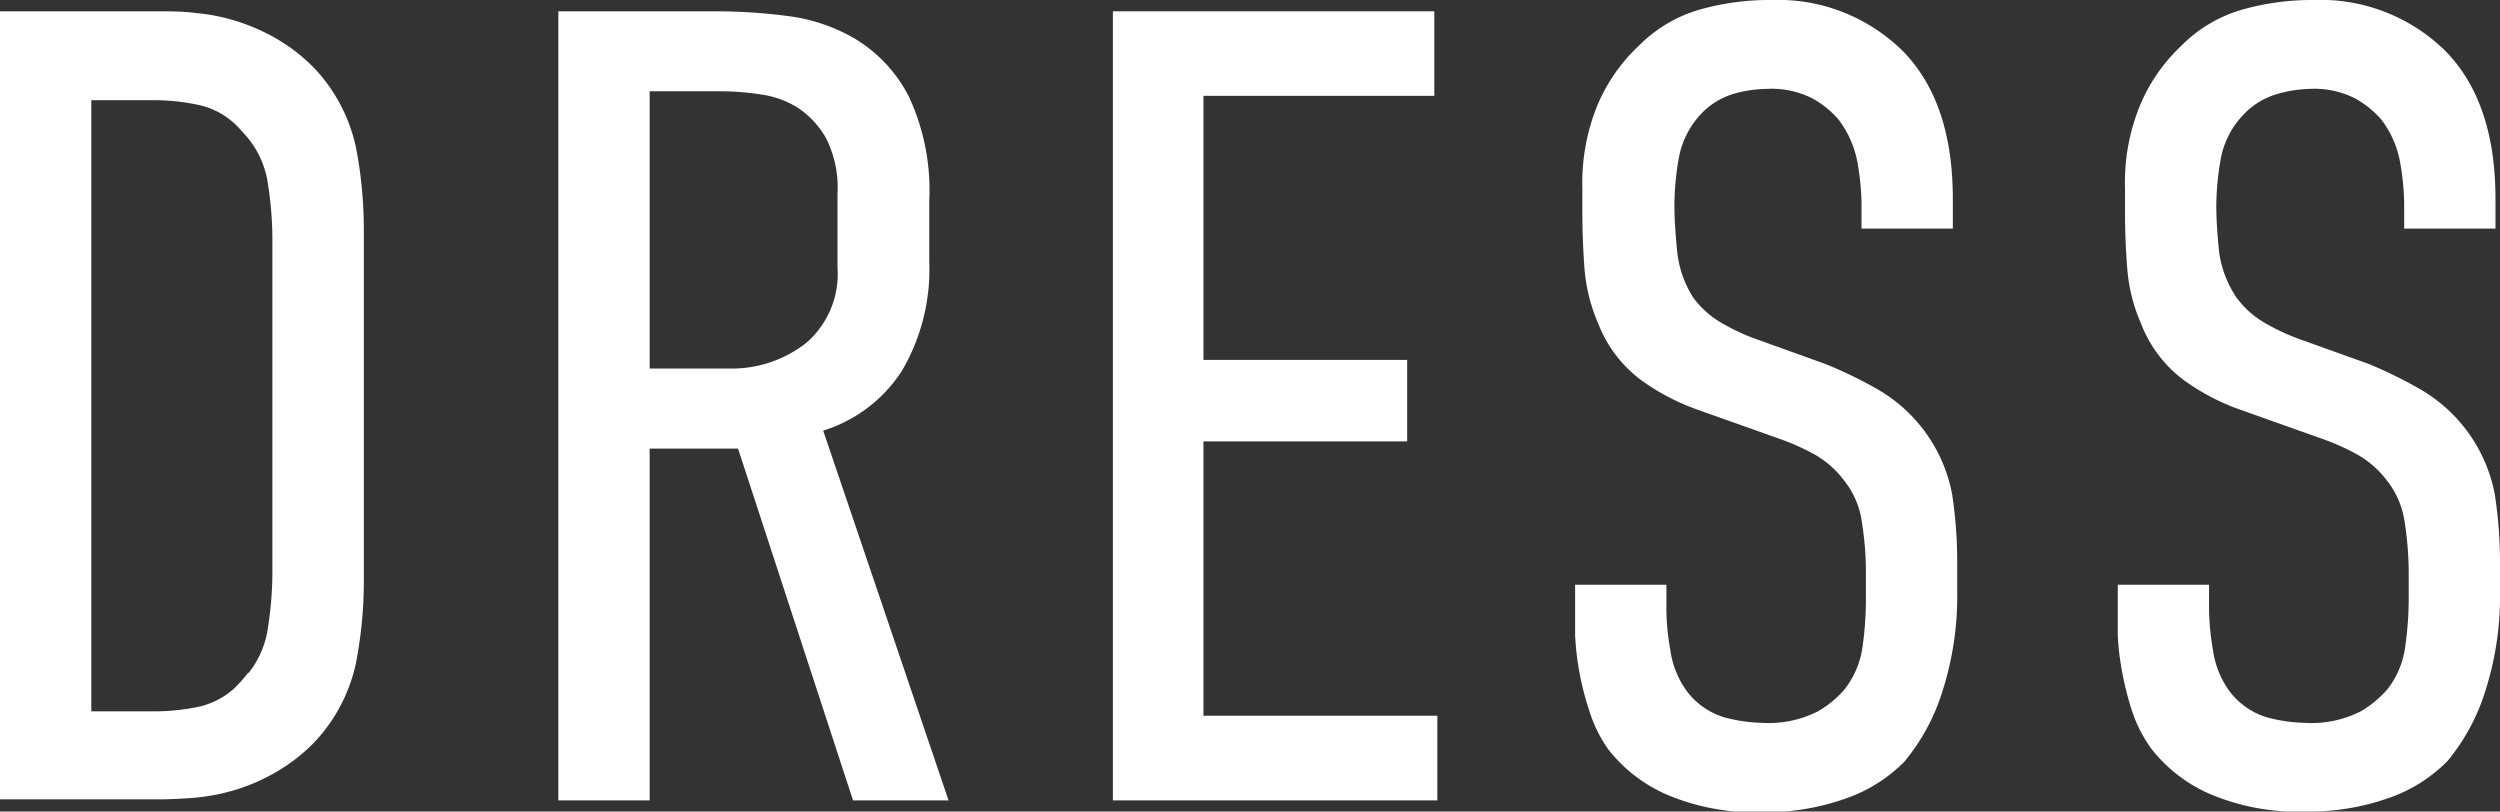
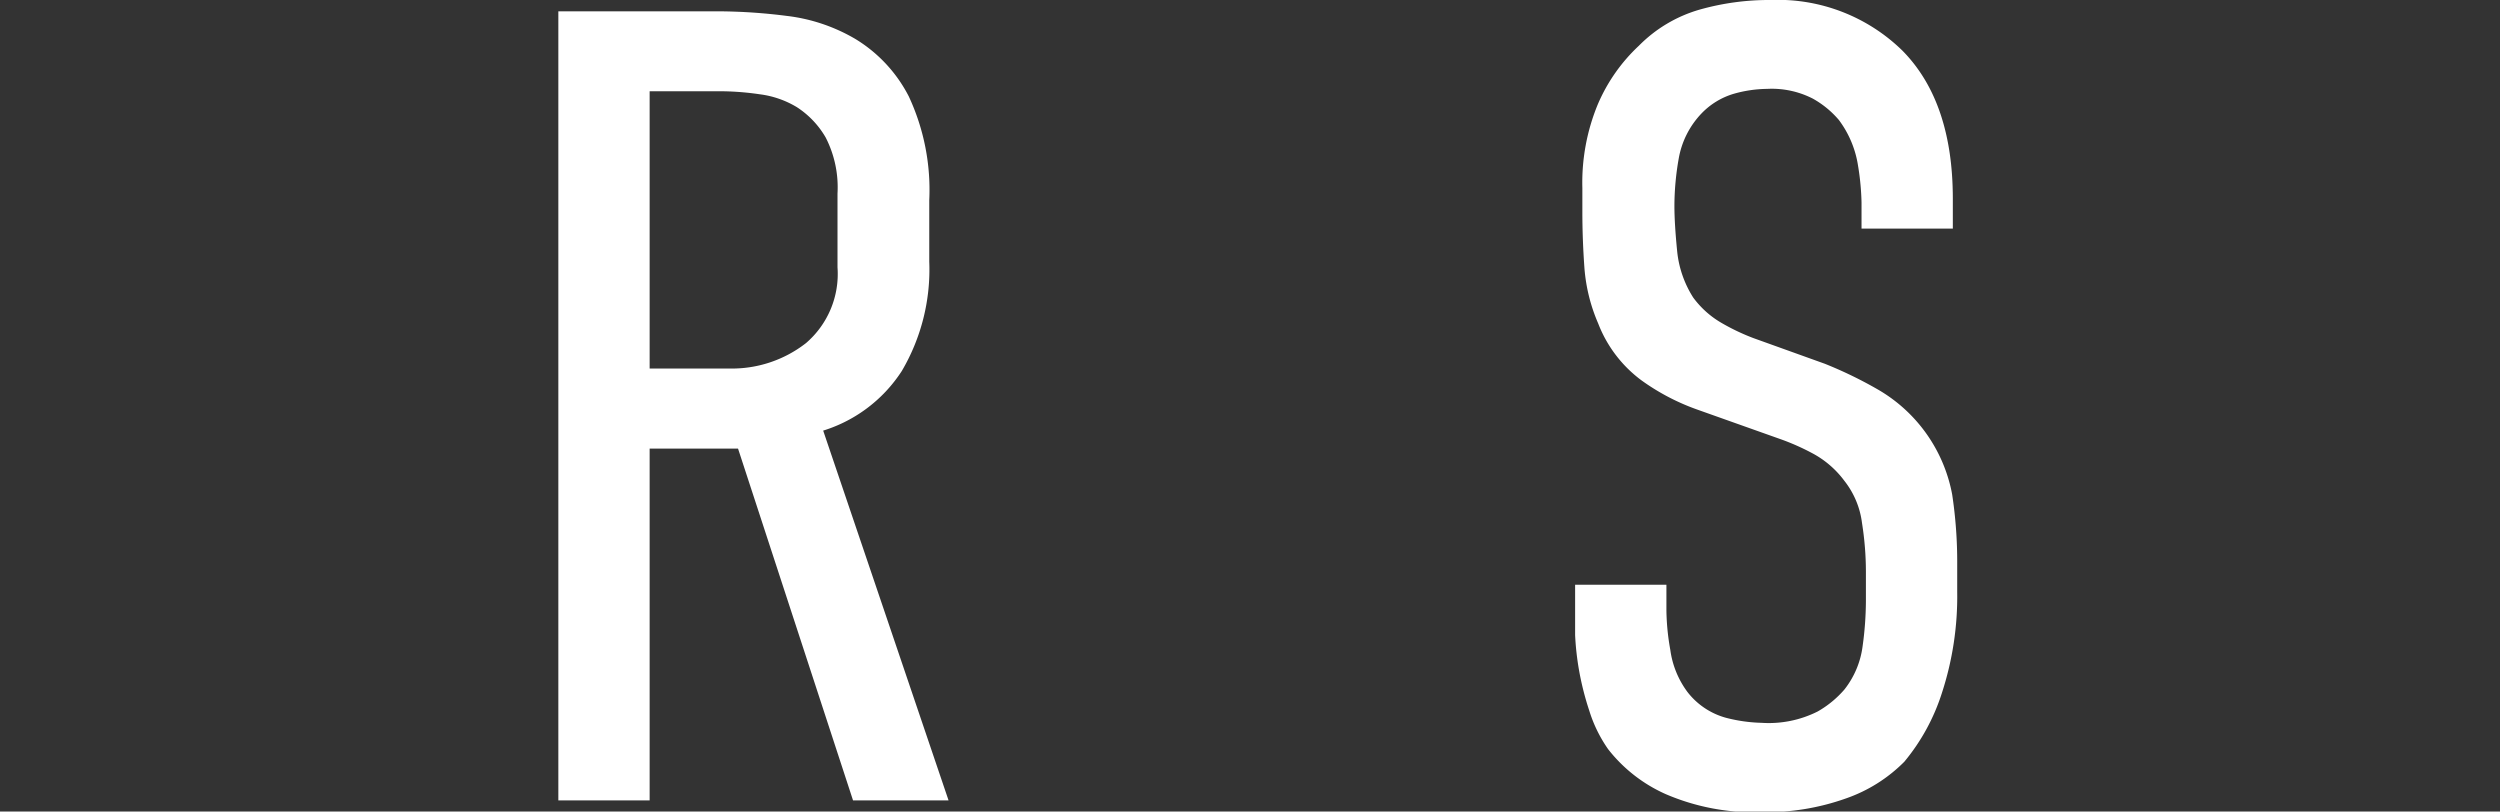
<svg xmlns="http://www.w3.org/2000/svg" viewBox="0 0 165.67 53.78">
  <rect x="0" y="0" width="165.67" height="53.78" fill="#333333" stroke="none" />
  <defs>
    <style>.cls-1{fill:#fff;stroke:#fff;stroke-miterlimit:10;stroke-width:0.5px;}</style>
  </defs>
  <g id="Слой_2" data-name="Слой 2">
    <g id="Слой_1-2" data-name="Слой 1">
-       <path class="cls-1" d="M10.61,1c.69,0,1.47,0,2.33.11a12.62,12.62,0,0,1,2.63.52A12.9,12.9,0,0,1,18.23,2.8a11.29,11.29,0,0,1,2.52,2,10.77,10.77,0,0,1,2.59,5,28.31,28.31,0,0,1,.52,5.33V38.58a28.31,28.31,0,0,1-.52,5.33,10.77,10.77,0,0,1-2.59,5,11.29,11.29,0,0,1-2.52,2,12.39,12.39,0,0,1-2.66,1.18,13.3,13.3,0,0,1-2.63.52c-.86.07-1.64.11-2.33.11H.25V1Zm5.62,44.25A6.42,6.42,0,0,0,18,41.65a24.41,24.41,0,0,0,.3-3.51V15.64a24.52,24.52,0,0,0-.3-3.51,6.42,6.42,0,0,0-1.78-3.59,5.38,5.38,0,0,0-2.92-1.81,14.15,14.15,0,0,0-3-.34H5.8v41h4.51a14.79,14.79,0,0,0,3-.33A5.46,5.46,0,0,0,16.23,45.24Z" />
      <path class="cls-1" d="M47.61,1a36.46,36.46,0,0,1,4.48.3A11.4,11.4,0,0,1,56.56,2.8,9.3,9.3,0,0,1,60,6.5a14.4,14.4,0,0,1,1.33,6.77v4.07a13,13,0,0,1-1.78,7.11,9.34,9.34,0,0,1-5.32,3.92l8.28,24.42H56.71L49.09,29.48H42.8V52.79H37.25V1ZM42.8,24.67h5.48a8.23,8.23,0,0,0,5.29-1.74,6.29,6.29,0,0,0,2.18-5.22V12.83A7.49,7.49,0,0,0,54.94,9a6.16,6.16,0,0,0-2-2.11A6.53,6.53,0,0,0,50.38,6,18.63,18.63,0,0,0,48,5.8H42.8Z" />
-       <path class="cls-1" d="M74,1h20.8V6.1H79.5v18H93V29H79.5V47.68H95v5.11H74Z" />
      <path class="cls-1" d="M123.61,13.42a17.47,17.47,0,0,0-.26-2.63,7,7,0,0,0-1.3-3,6.54,6.54,0,0,0-1.81-1.48,6.22,6.22,0,0,0-3.15-.67,8.62,8.62,0,0,0-2.25.33,5.13,5.13,0,0,0-2.26,1.37A6,6,0,0,0,111,10.46a18.41,18.41,0,0,0-.29,3.18c0,.79.06,1.78.18,3A7.26,7.26,0,0,0,112,19.86a6.4,6.4,0,0,0,2,1.78,14.43,14.43,0,0,0,2.11,1l4.73,1.7A27.34,27.34,0,0,1,124.27,26a9.95,9.95,0,0,1,4.85,6.81,29.58,29.58,0,0,1,.33,4.55v1.85a20.35,20.35,0,0,1-1,6.63,13.32,13.32,0,0,1-2.44,4.47,9.87,9.87,0,0,1-3.78,2.37,15.53,15.53,0,0,1-5.47.89,14.58,14.58,0,0,1-6.29-1.18,9.74,9.74,0,0,1-3.7-2.89A8.92,8.92,0,0,1,105.55,47a18.84,18.84,0,0,1-.67-2.66,18.24,18.24,0,0,1-.25-2.26c0-.64,0-1,0-1.18V39h5.55v1.48a16,16,0,0,0,.26,2.62A6.27,6.27,0,0,0,111.62,46a5.09,5.09,0,0,0,2.7,1.81,10.62,10.62,0,0,0,2.4.34,7.47,7.47,0,0,0,3.85-.78,7,7,0,0,0,1.85-1.52,6.09,6.09,0,0,0,1.26-3,22.54,22.54,0,0,0,.22-3v-2a21.08,21.08,0,0,0-.26-3.22,5.89,5.89,0,0,0-1.22-2.92,6.6,6.6,0,0,0-2.25-1.92,15.69,15.69,0,0,0-2-.89l-5.63-2A14.47,14.47,0,0,1,108.92,25a8.23,8.23,0,0,1-2.78-3.66,11.17,11.17,0,0,1-.89-3.55c-.09-1.23-.14-2.49-.14-3.78V12.46a13.33,13.33,0,0,1,1-5.44,11.22,11.22,0,0,1,2.67-3.81A9,9,0,0,1,112.69.88a16.65,16.65,0,0,1,4.63-.63,11.55,11.55,0,0,1,8.58,3.29q3.25,3.3,3.26,9.59V14.9h-5.55Z" />
-       <path class="cls-1" d="M159.57,13.42a17.47,17.47,0,0,0-.26-2.63,6.83,6.83,0,0,0-1.29-3,6.59,6.59,0,0,0-1.82-1.48,6.18,6.18,0,0,0-3.14-.67A8.7,8.7,0,0,0,150.8,6a5.19,5.19,0,0,0-2.26,1.37,6,6,0,0,0-1.62,3.11,18.48,18.48,0,0,0-.3,3.18c0,.79.06,1.78.18,3A7.38,7.38,0,0,0,148,19.86a6.51,6.51,0,0,0,2,1.78,14.94,14.94,0,0,0,2.11,1l4.74,1.7A28.67,28.67,0,0,1,160.24,26a10,10,0,0,1,4.84,6.81,29.54,29.54,0,0,1,.34,4.55v1.85a20.34,20.34,0,0,1-1,6.63A13.32,13.32,0,0,1,162,50.27a9.83,9.83,0,0,1-3.77,2.37,15.63,15.63,0,0,1-5.48.89,14.61,14.61,0,0,1-6.29-1.18,9.74,9.74,0,0,1-3.7-2.89A8.92,8.92,0,0,1,141.51,47a20.23,20.23,0,0,1-.66-2.66,16.68,16.68,0,0,1-.26-2.26c0-.64,0-1,0-1.18V39h5.55v1.48a17.24,17.24,0,0,0,.26,2.62A6.27,6.27,0,0,0,147.58,46a5.09,5.09,0,0,0,2.7,1.81,10.7,10.7,0,0,0,2.41.34,7.49,7.49,0,0,0,3.85-.78,7.38,7.38,0,0,0,1.85-1.52,6,6,0,0,0,1.25-3,22.68,22.68,0,0,0,.23-3v-2a22.43,22.43,0,0,0-.26-3.22,6,6,0,0,0-1.22-2.92,6.73,6.73,0,0,0-2.26-1.92,15.69,15.69,0,0,0-2-.89l-5.63-2A14.47,14.47,0,0,1,144.88,25a8.21,8.21,0,0,1-2.77-3.66,10.91,10.91,0,0,1-.89-3.55q-.15-1.85-.15-3.78V12.46a13.17,13.17,0,0,1,1-5.44,11.2,11.2,0,0,1,2.66-3.81A9,9,0,0,1,148.65.88a16.65,16.65,0,0,1,4.63-.63,11.55,11.55,0,0,1,8.58,3.29q3.25,3.3,3.26,9.59V14.9h-5.55Z" />
    </g>
  </g>
</svg>